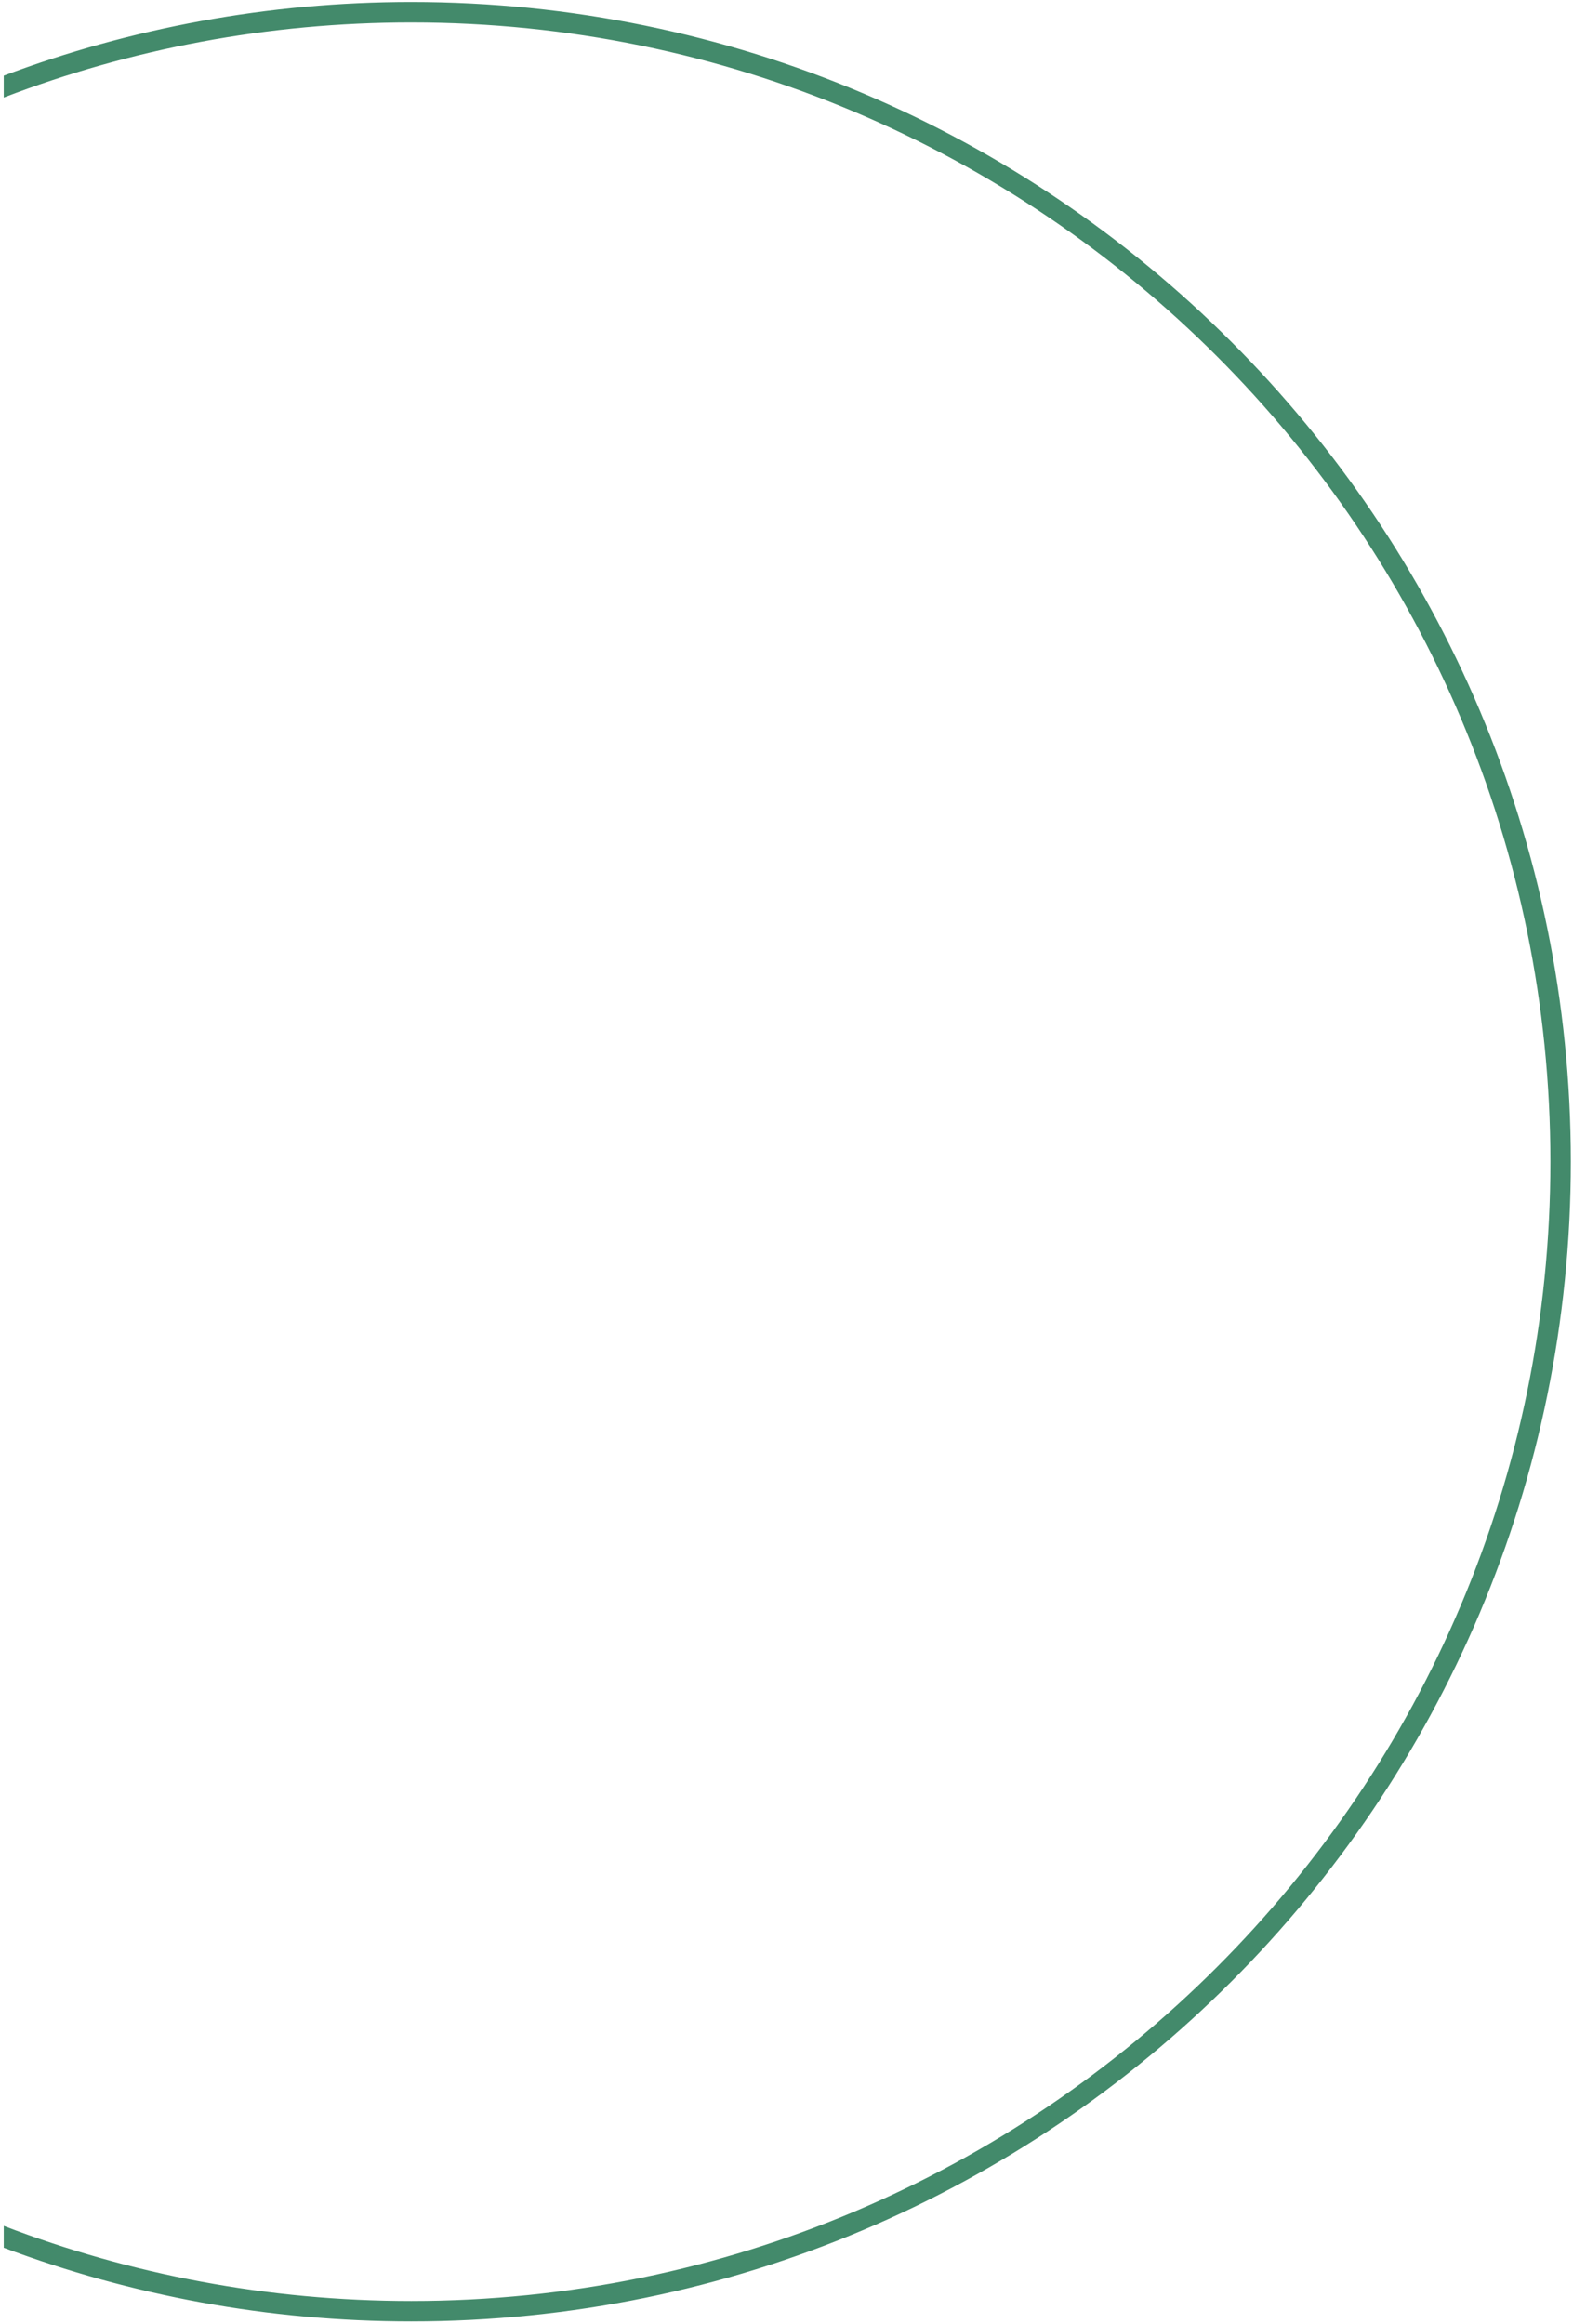
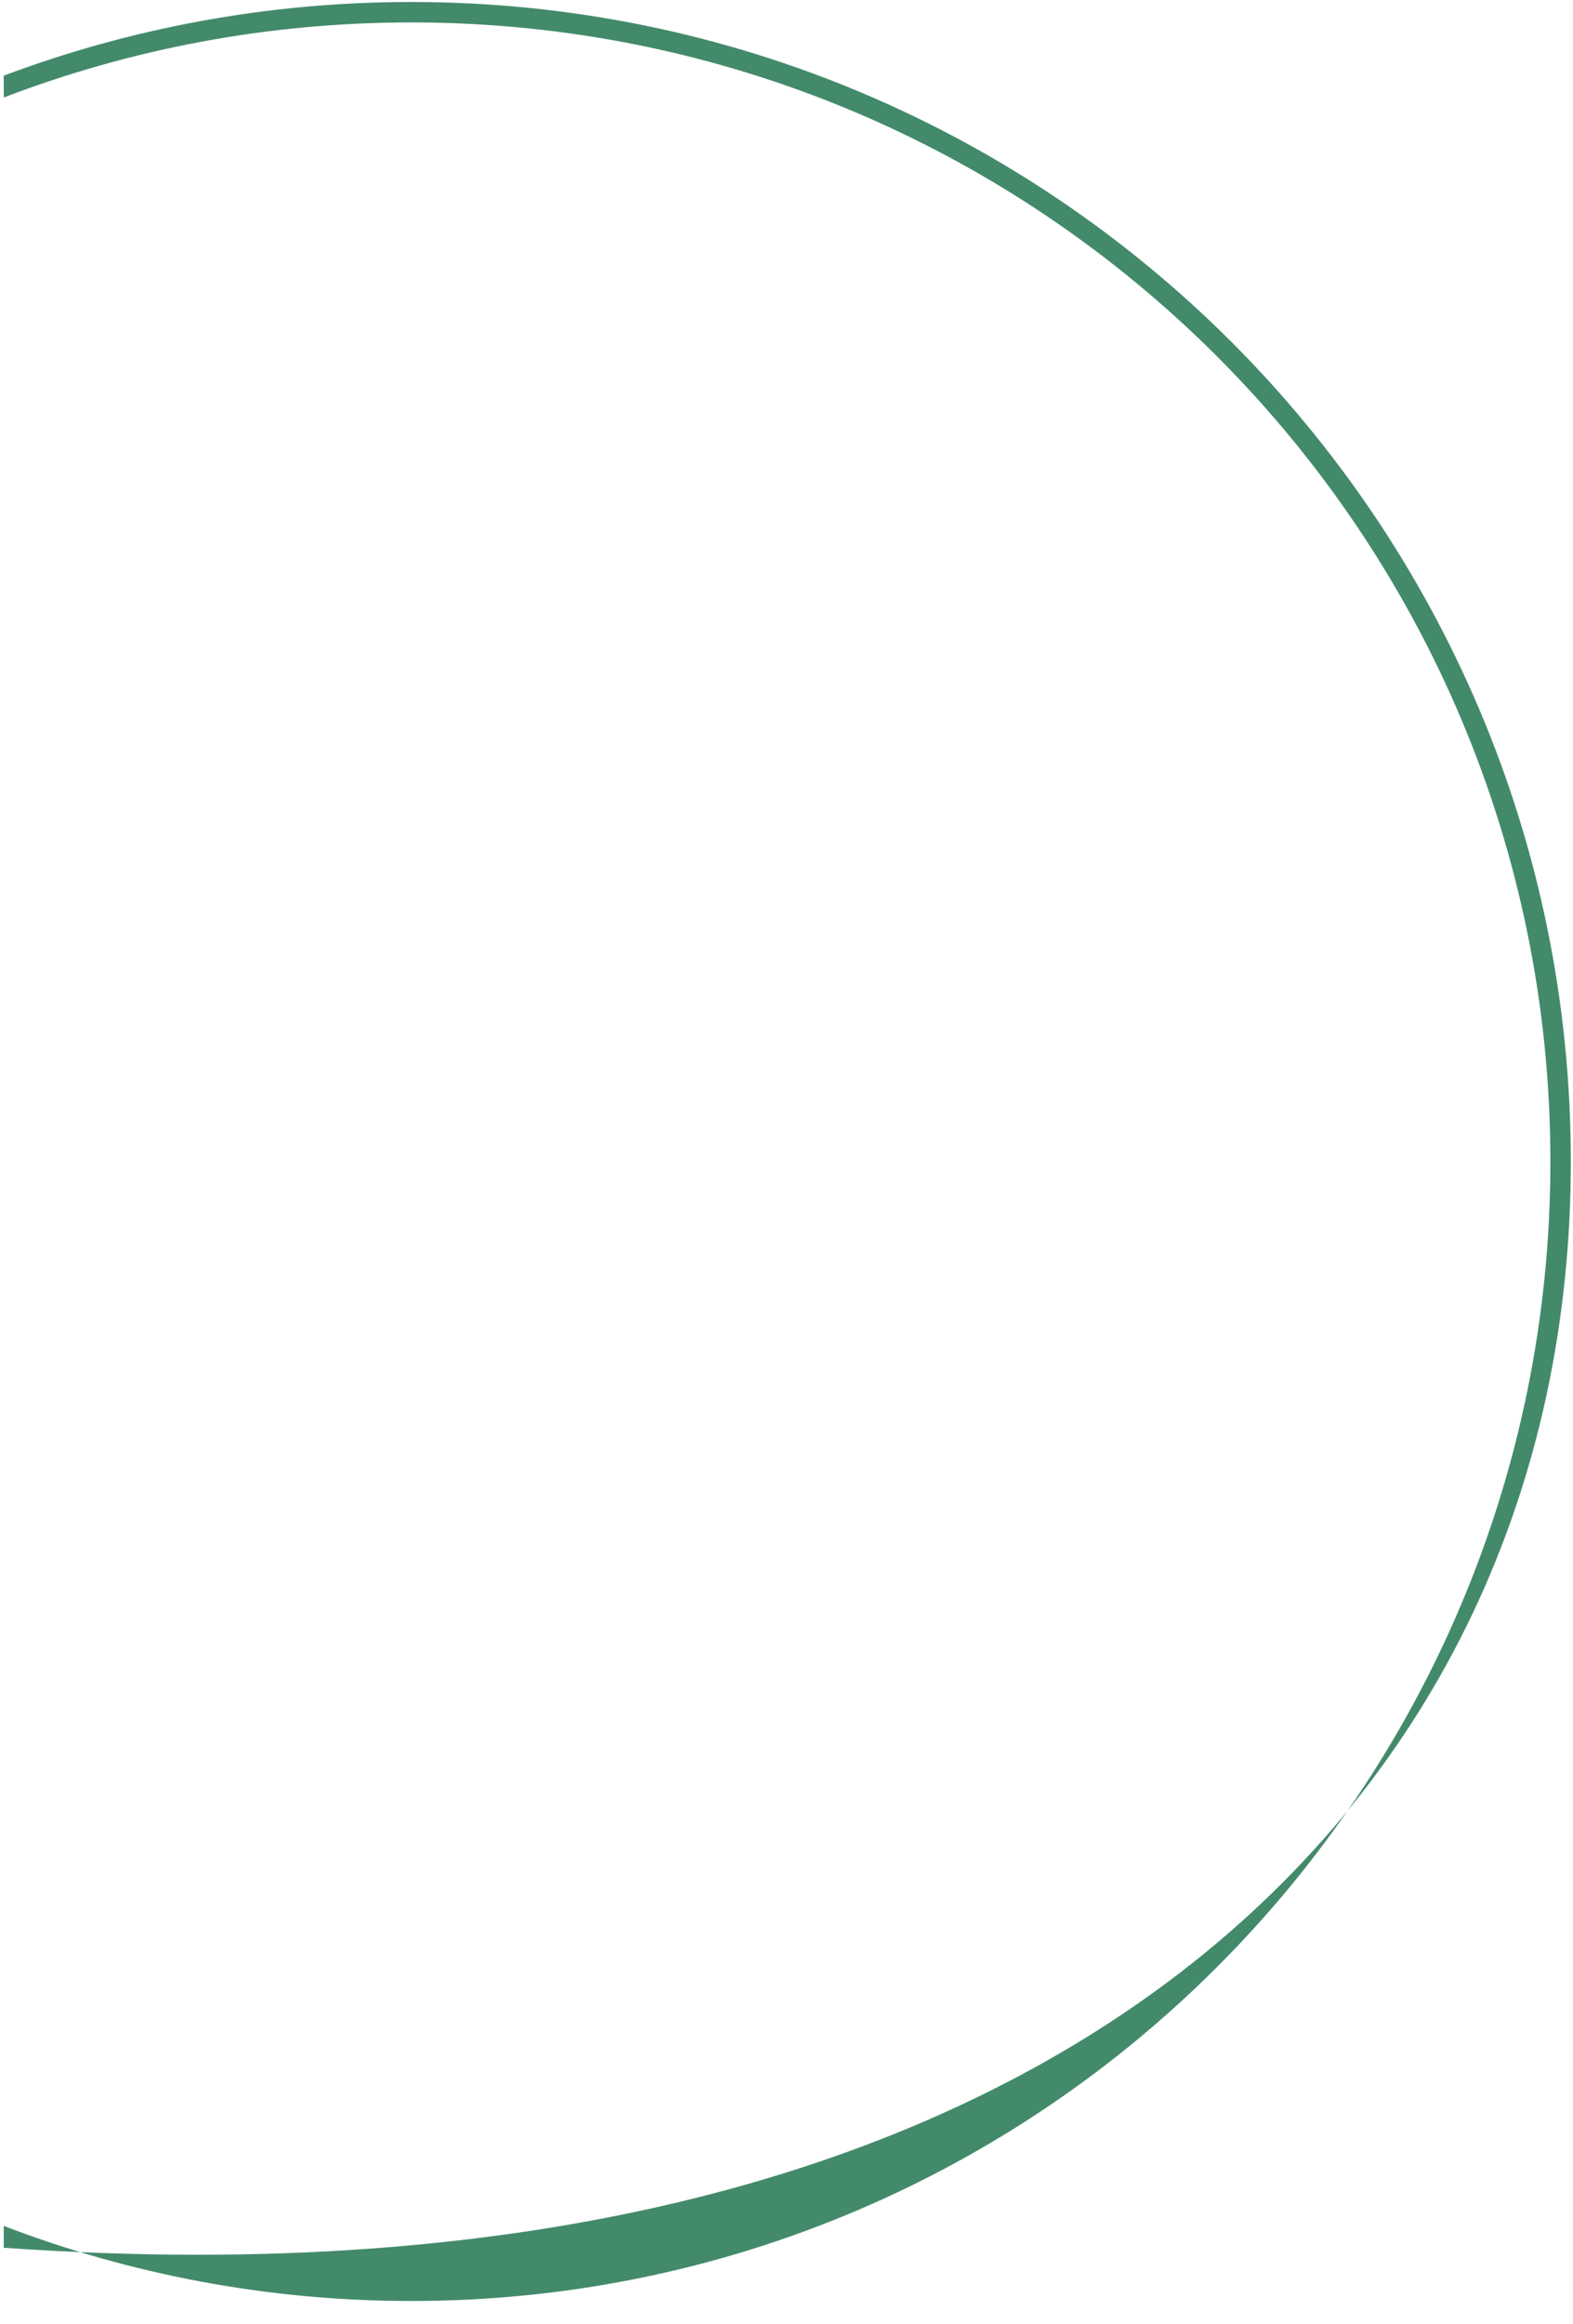
<svg xmlns="http://www.w3.org/2000/svg" width="308" height="455" viewBox="0 0 308 455" fill="none">
-   <path fill-rule="evenodd" clip-rule="evenodd" d="M0.732 440.052C25.558 449.375 52.45 454.473 80.533 454.473C205.924 454.473 307.574 352.823 307.574 227.432C307.574 102.041 205.924 0.391 80.533 0.391C52.45 0.391 25.558 5.49 0.732 14.812L0.732 19.091C25.51 9.594 52.414 4.391 80.533 4.391C203.715 4.391 303.574 104.25 303.574 227.432C303.574 350.614 203.715 450.473 80.533 450.473C52.414 450.473 25.51 445.27 0.732 435.773L0.732 440.052Z" fill="#438A6B" />
+   <path fill-rule="evenodd" clip-rule="evenodd" d="M0.732 440.052C205.924 454.473 307.574 352.823 307.574 227.432C307.574 102.041 205.924 0.391 80.533 0.391C52.45 0.391 25.558 5.49 0.732 14.812L0.732 19.091C25.51 9.594 52.414 4.391 80.533 4.391C203.715 4.391 303.574 104.25 303.574 227.432C303.574 350.614 203.715 450.473 80.533 450.473C52.414 450.473 25.51 445.27 0.732 435.773L0.732 440.052Z" fill="#438A6B" />
</svg>